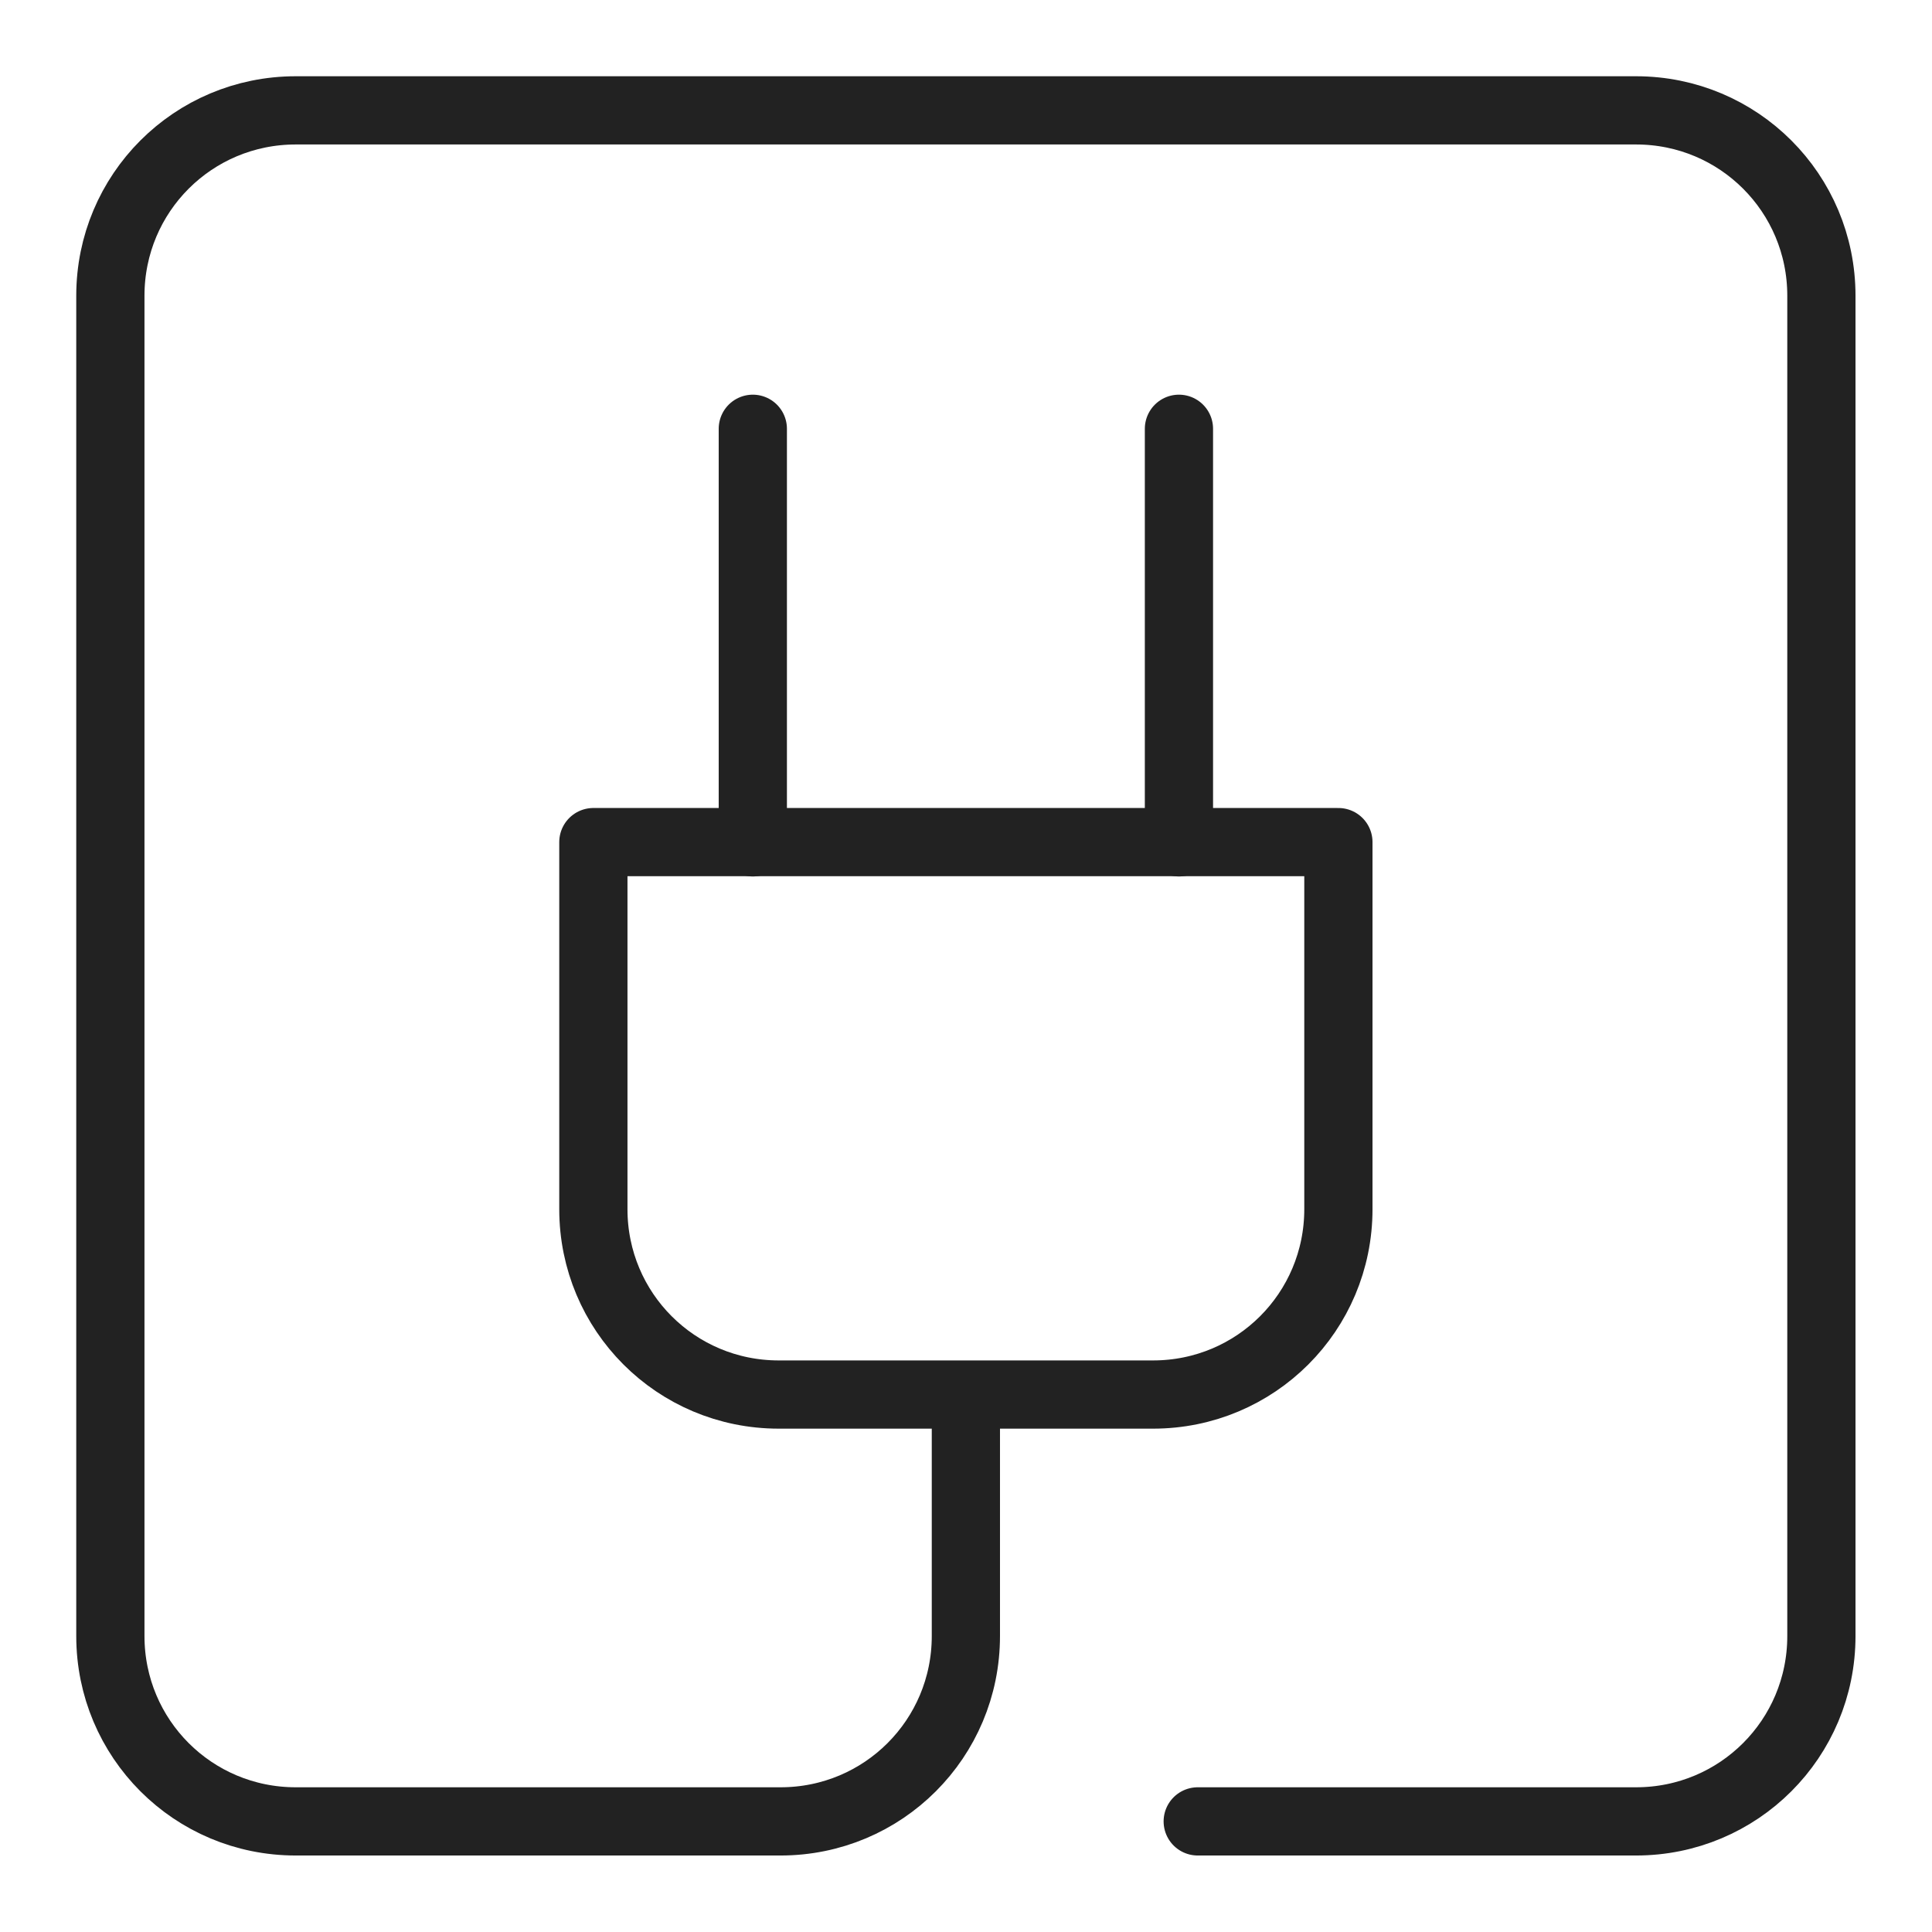
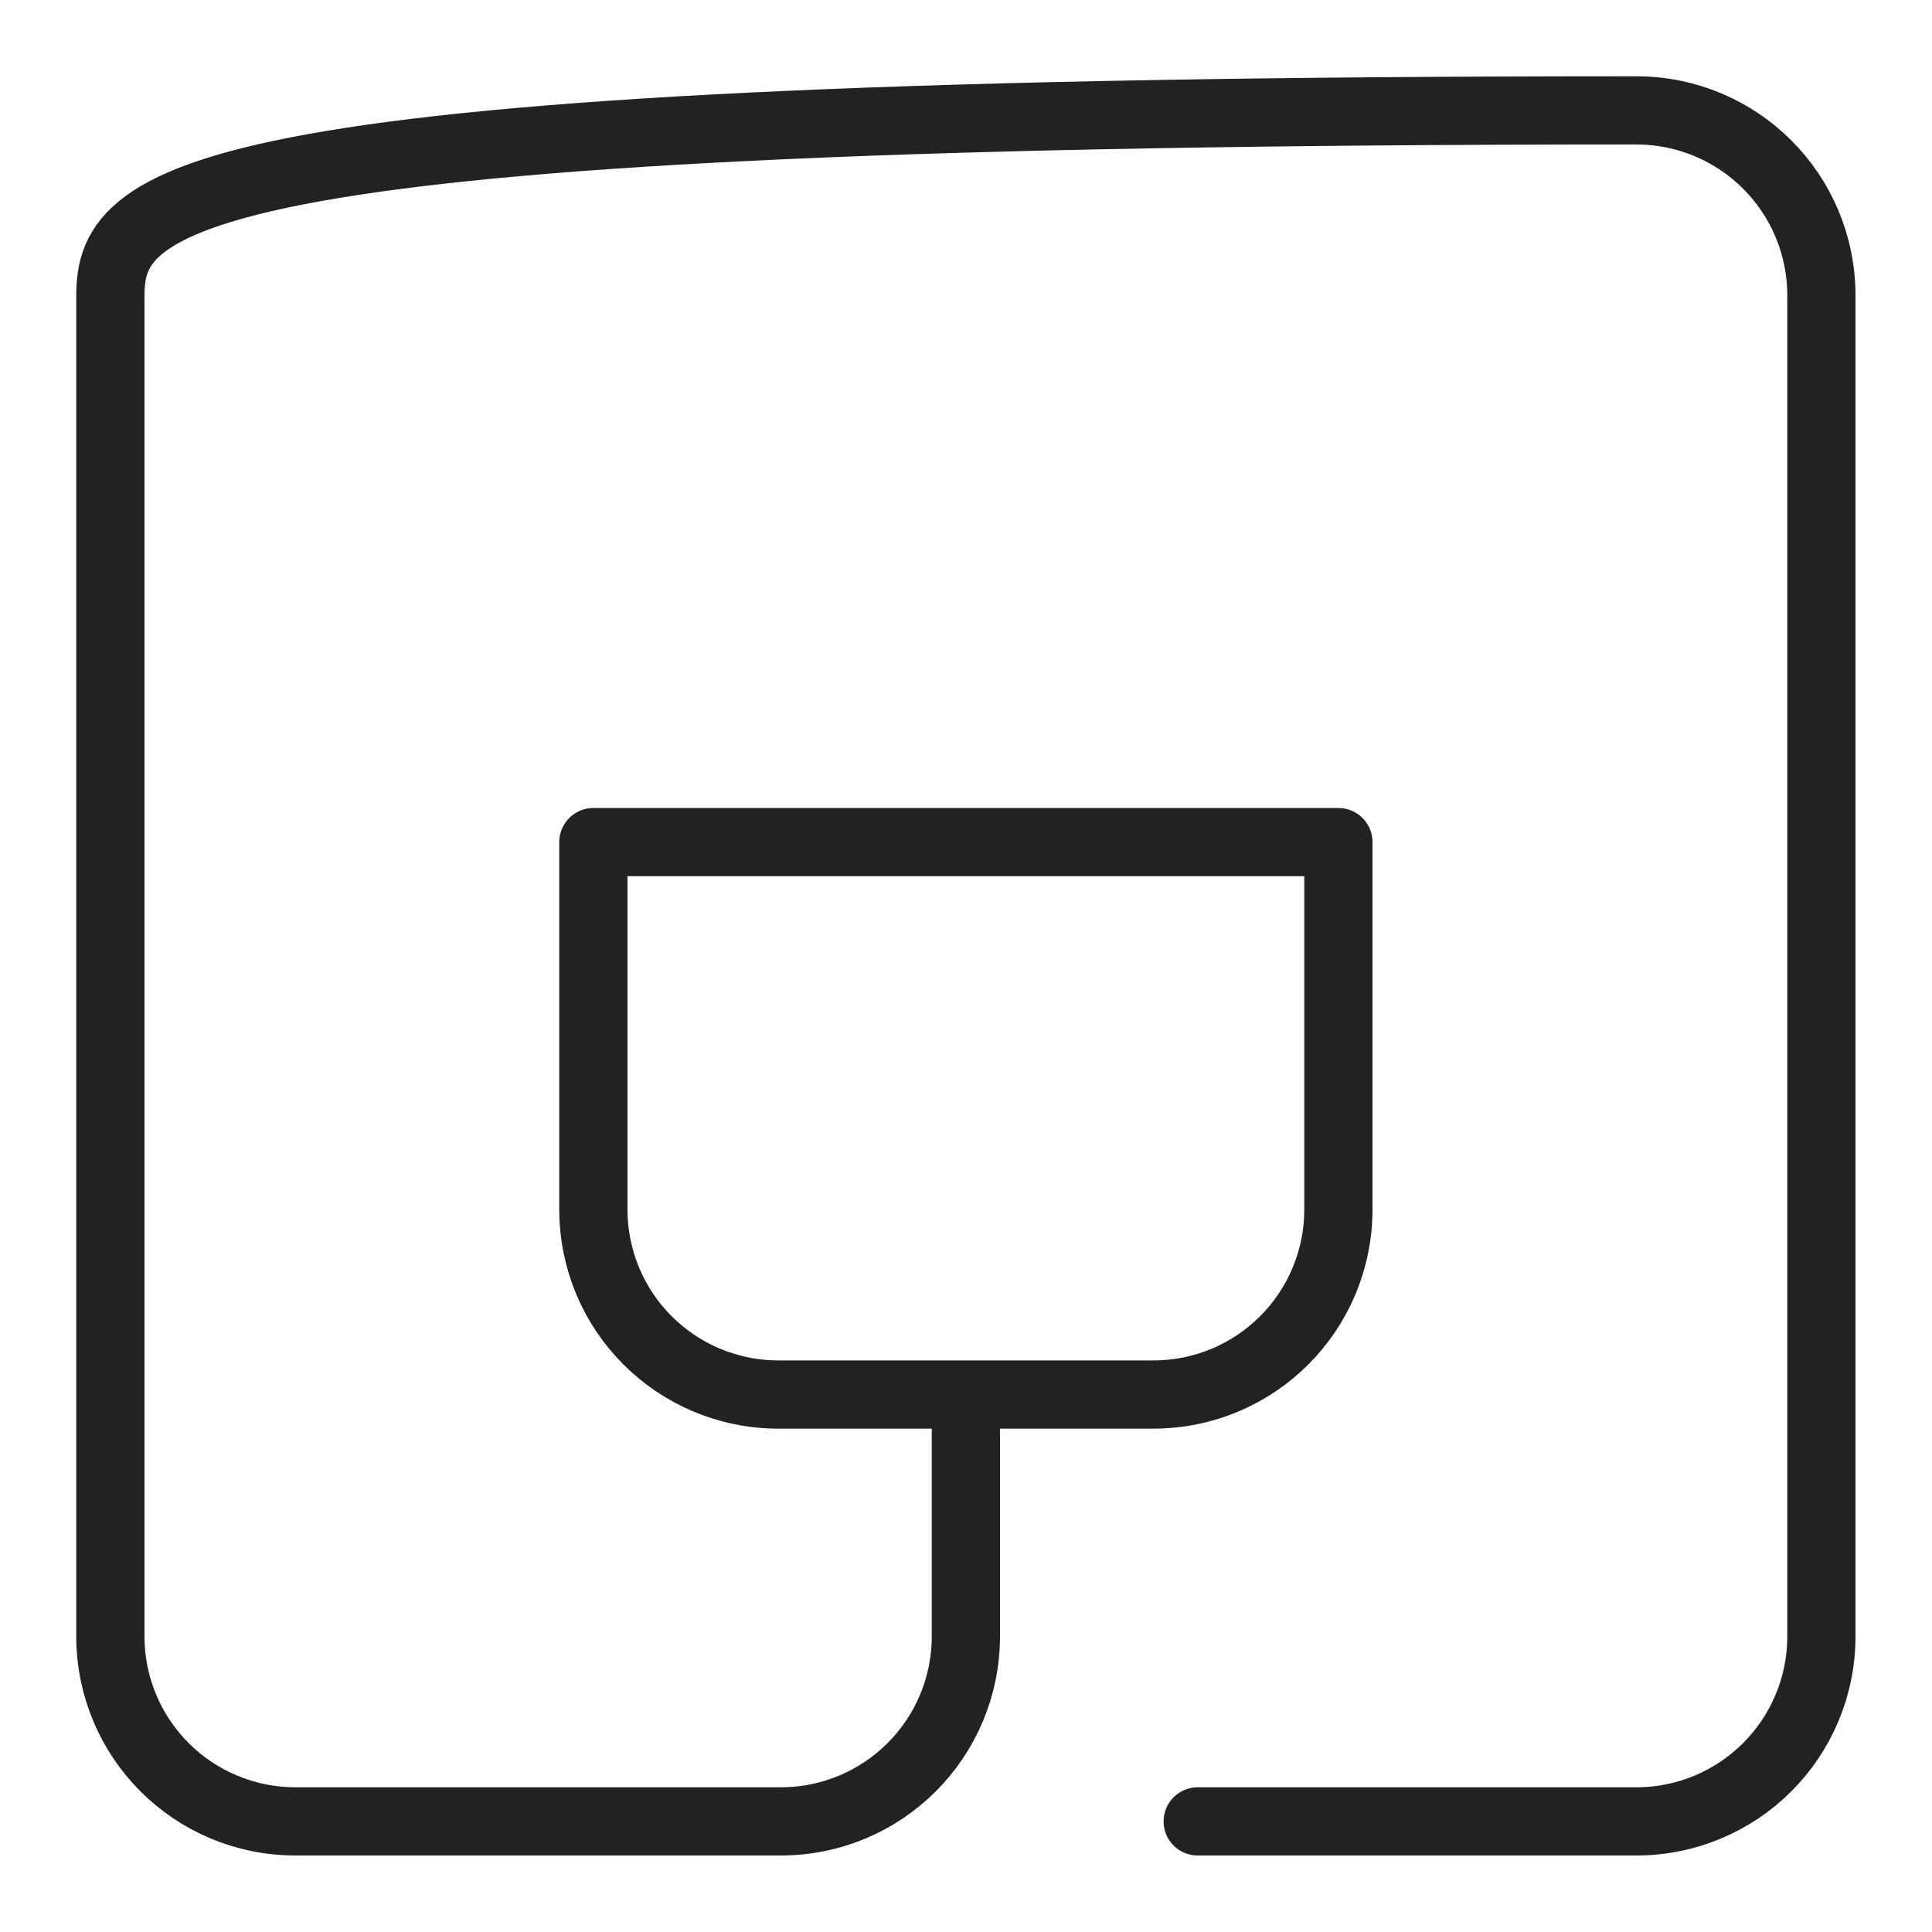
<svg xmlns="http://www.w3.org/2000/svg" width="32" height="32" viewBox="0 0 32 32" fill="none">
-   <path d="M19.838 30.168H27.098C28.798 30.168 30.168 28.798 30.168 27.098V4.898C30.168 3.198 28.798 1.828 27.098 1.828H4.898C3.198 1.828 1.828 3.198 1.828 4.898V27.098C1.828 28.798 3.198 30.168 4.898 30.168H12.928C14.628 30.168 15.998 28.798 15.998 27.098V23.098M15.998 23.098H19.098C20.798 23.098 22.168 21.728 22.168 20.028V13.948H15.998H9.828V20.028C9.828 21.728 11.198 23.098 12.898 23.098H15.998Z" stroke="#222222" stroke-width="1.13" stroke-linecap="round" stroke-linejoin="round" />
-   <path d="M12.469 7.102V13.952" stroke="#222222" stroke-width="1.13" stroke-linecap="round" stroke-linejoin="round" />
-   <path d="M19.527 7.102V13.952" stroke="#222222" stroke-width="1.13" stroke-linecap="round" stroke-linejoin="round" />
+   <path d="M19.838 30.168H27.098C28.798 30.168 30.168 28.798 30.168 27.098V4.898C30.168 3.198 28.798 1.828 27.098 1.828C3.198 1.828 1.828 3.198 1.828 4.898V27.098C1.828 28.798 3.198 30.168 4.898 30.168H12.928C14.628 30.168 15.998 28.798 15.998 27.098V23.098M15.998 23.098H19.098C20.798 23.098 22.168 21.728 22.168 20.028V13.948H15.998H9.828V20.028C9.828 21.728 11.198 23.098 12.898 23.098H15.998Z" stroke="#222222" stroke-width="1.13" stroke-linecap="round" stroke-linejoin="round" />
</svg>